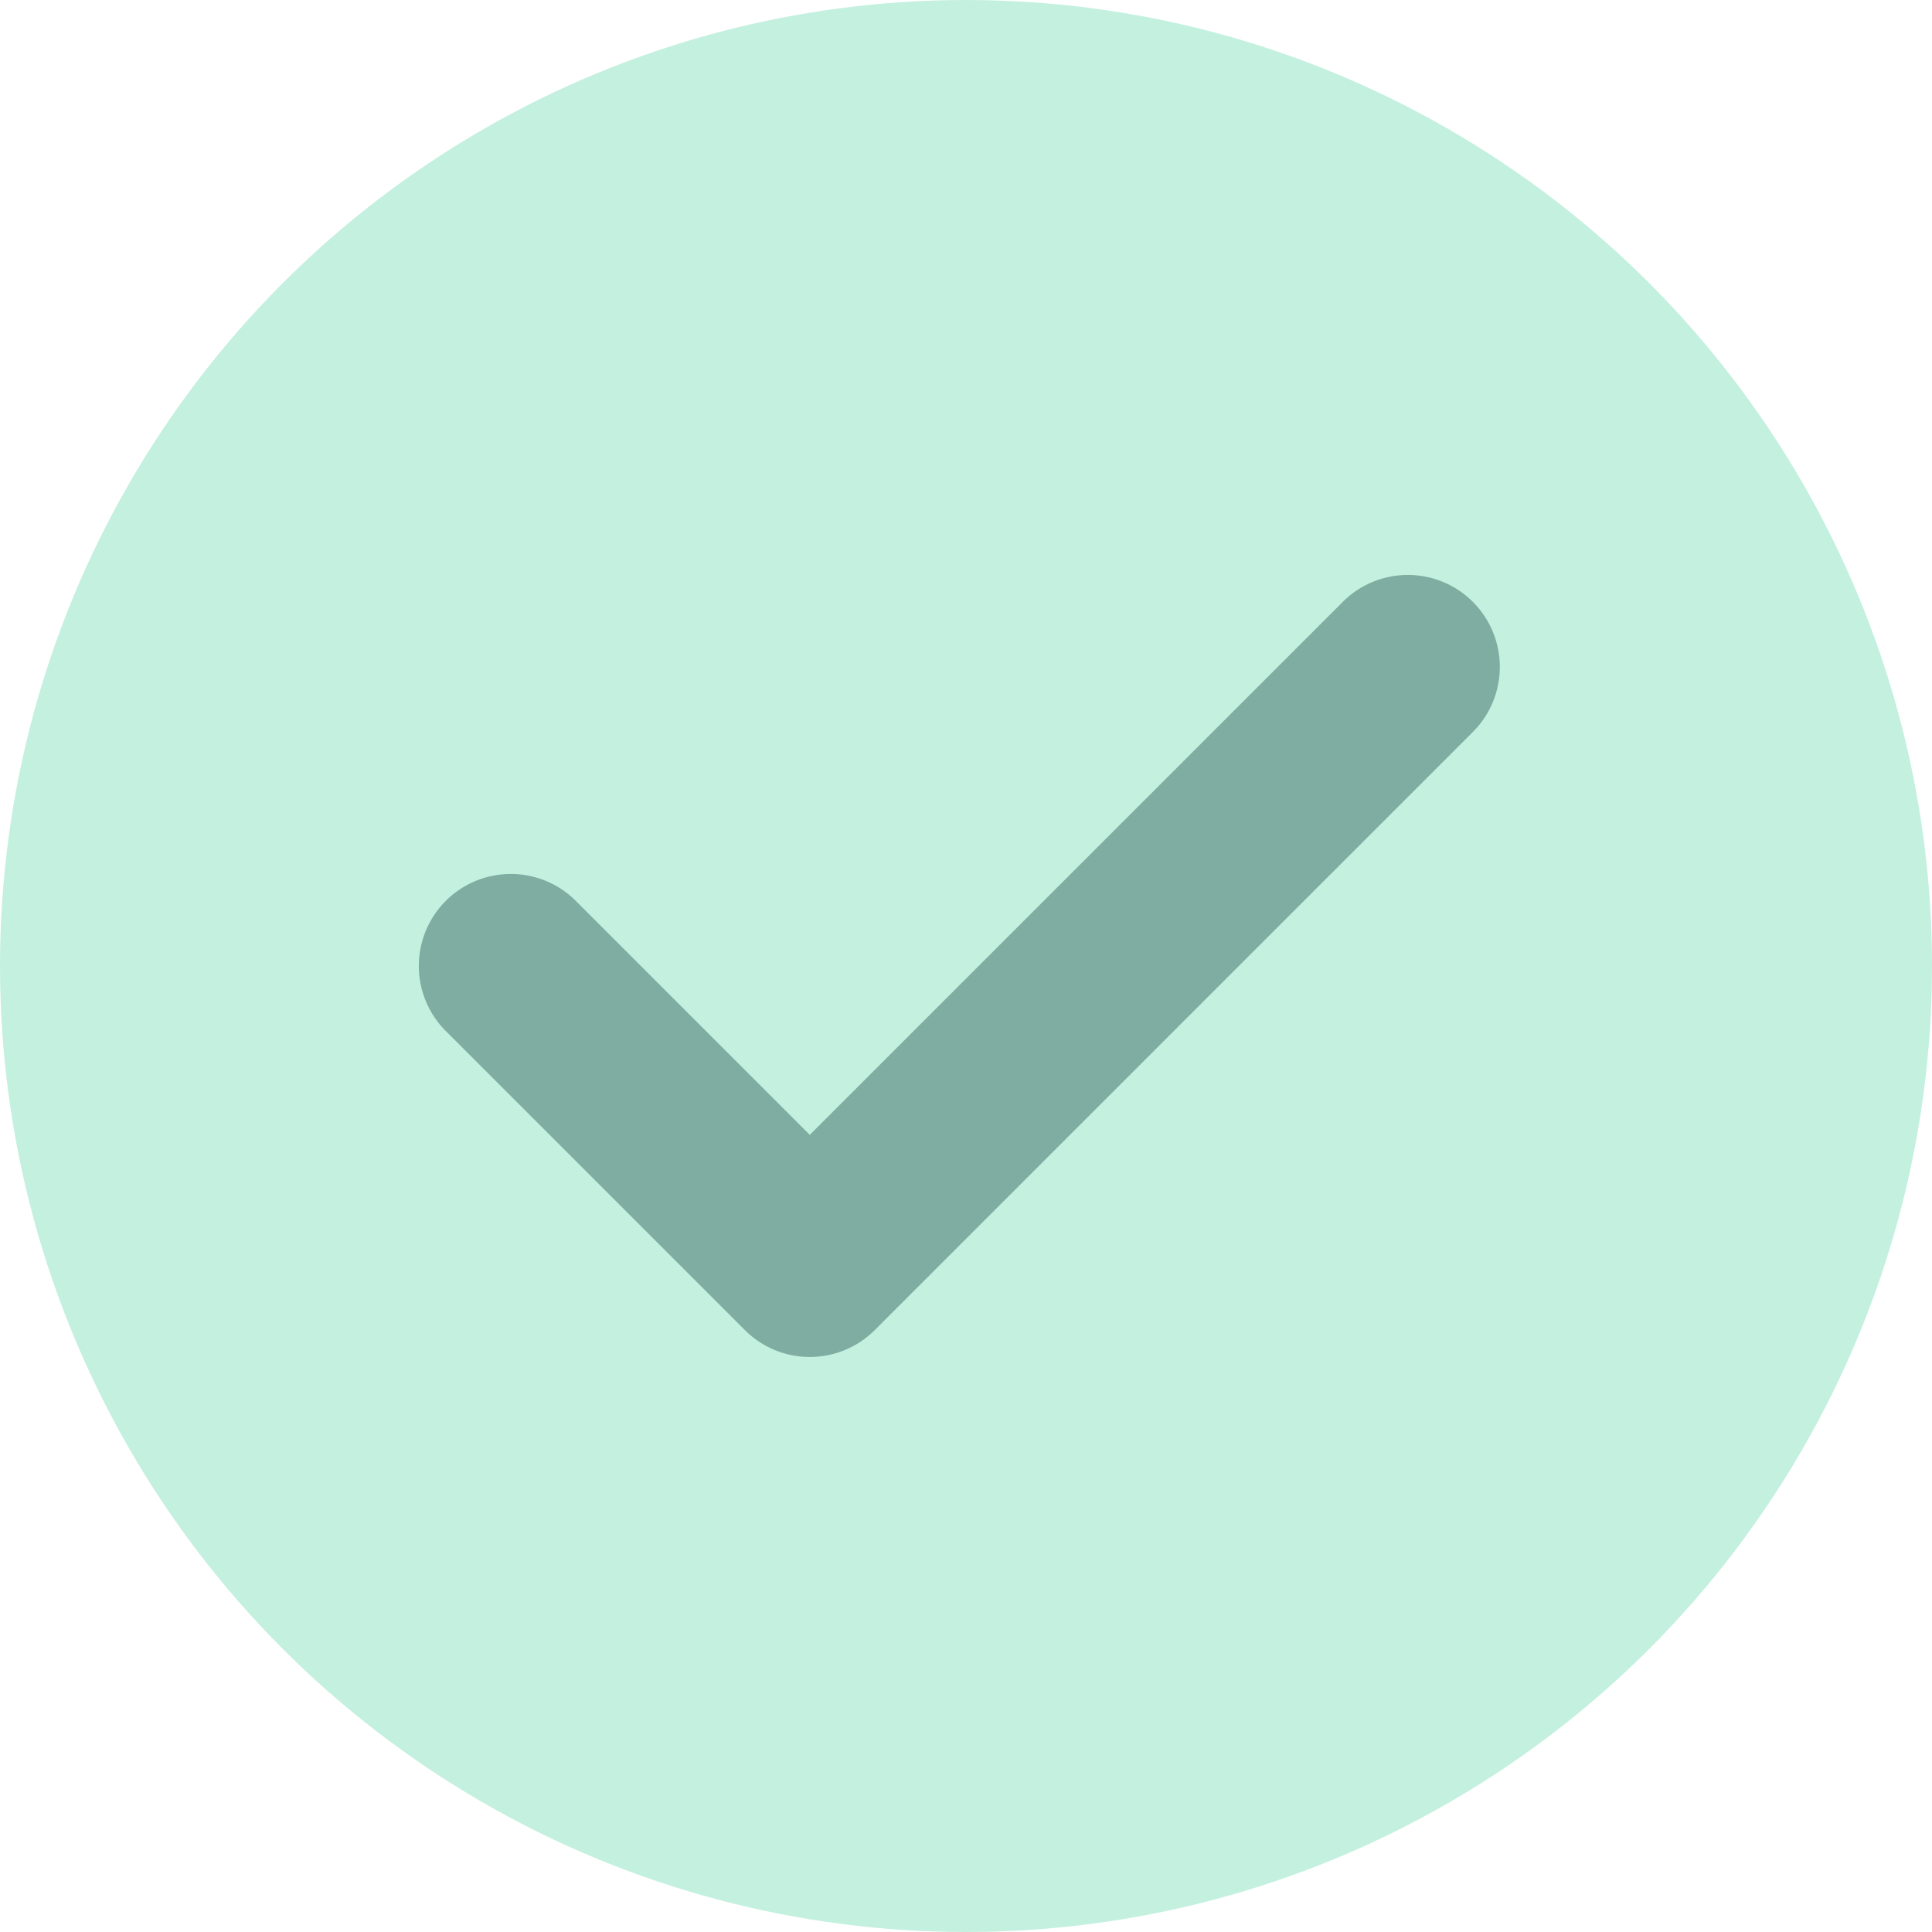
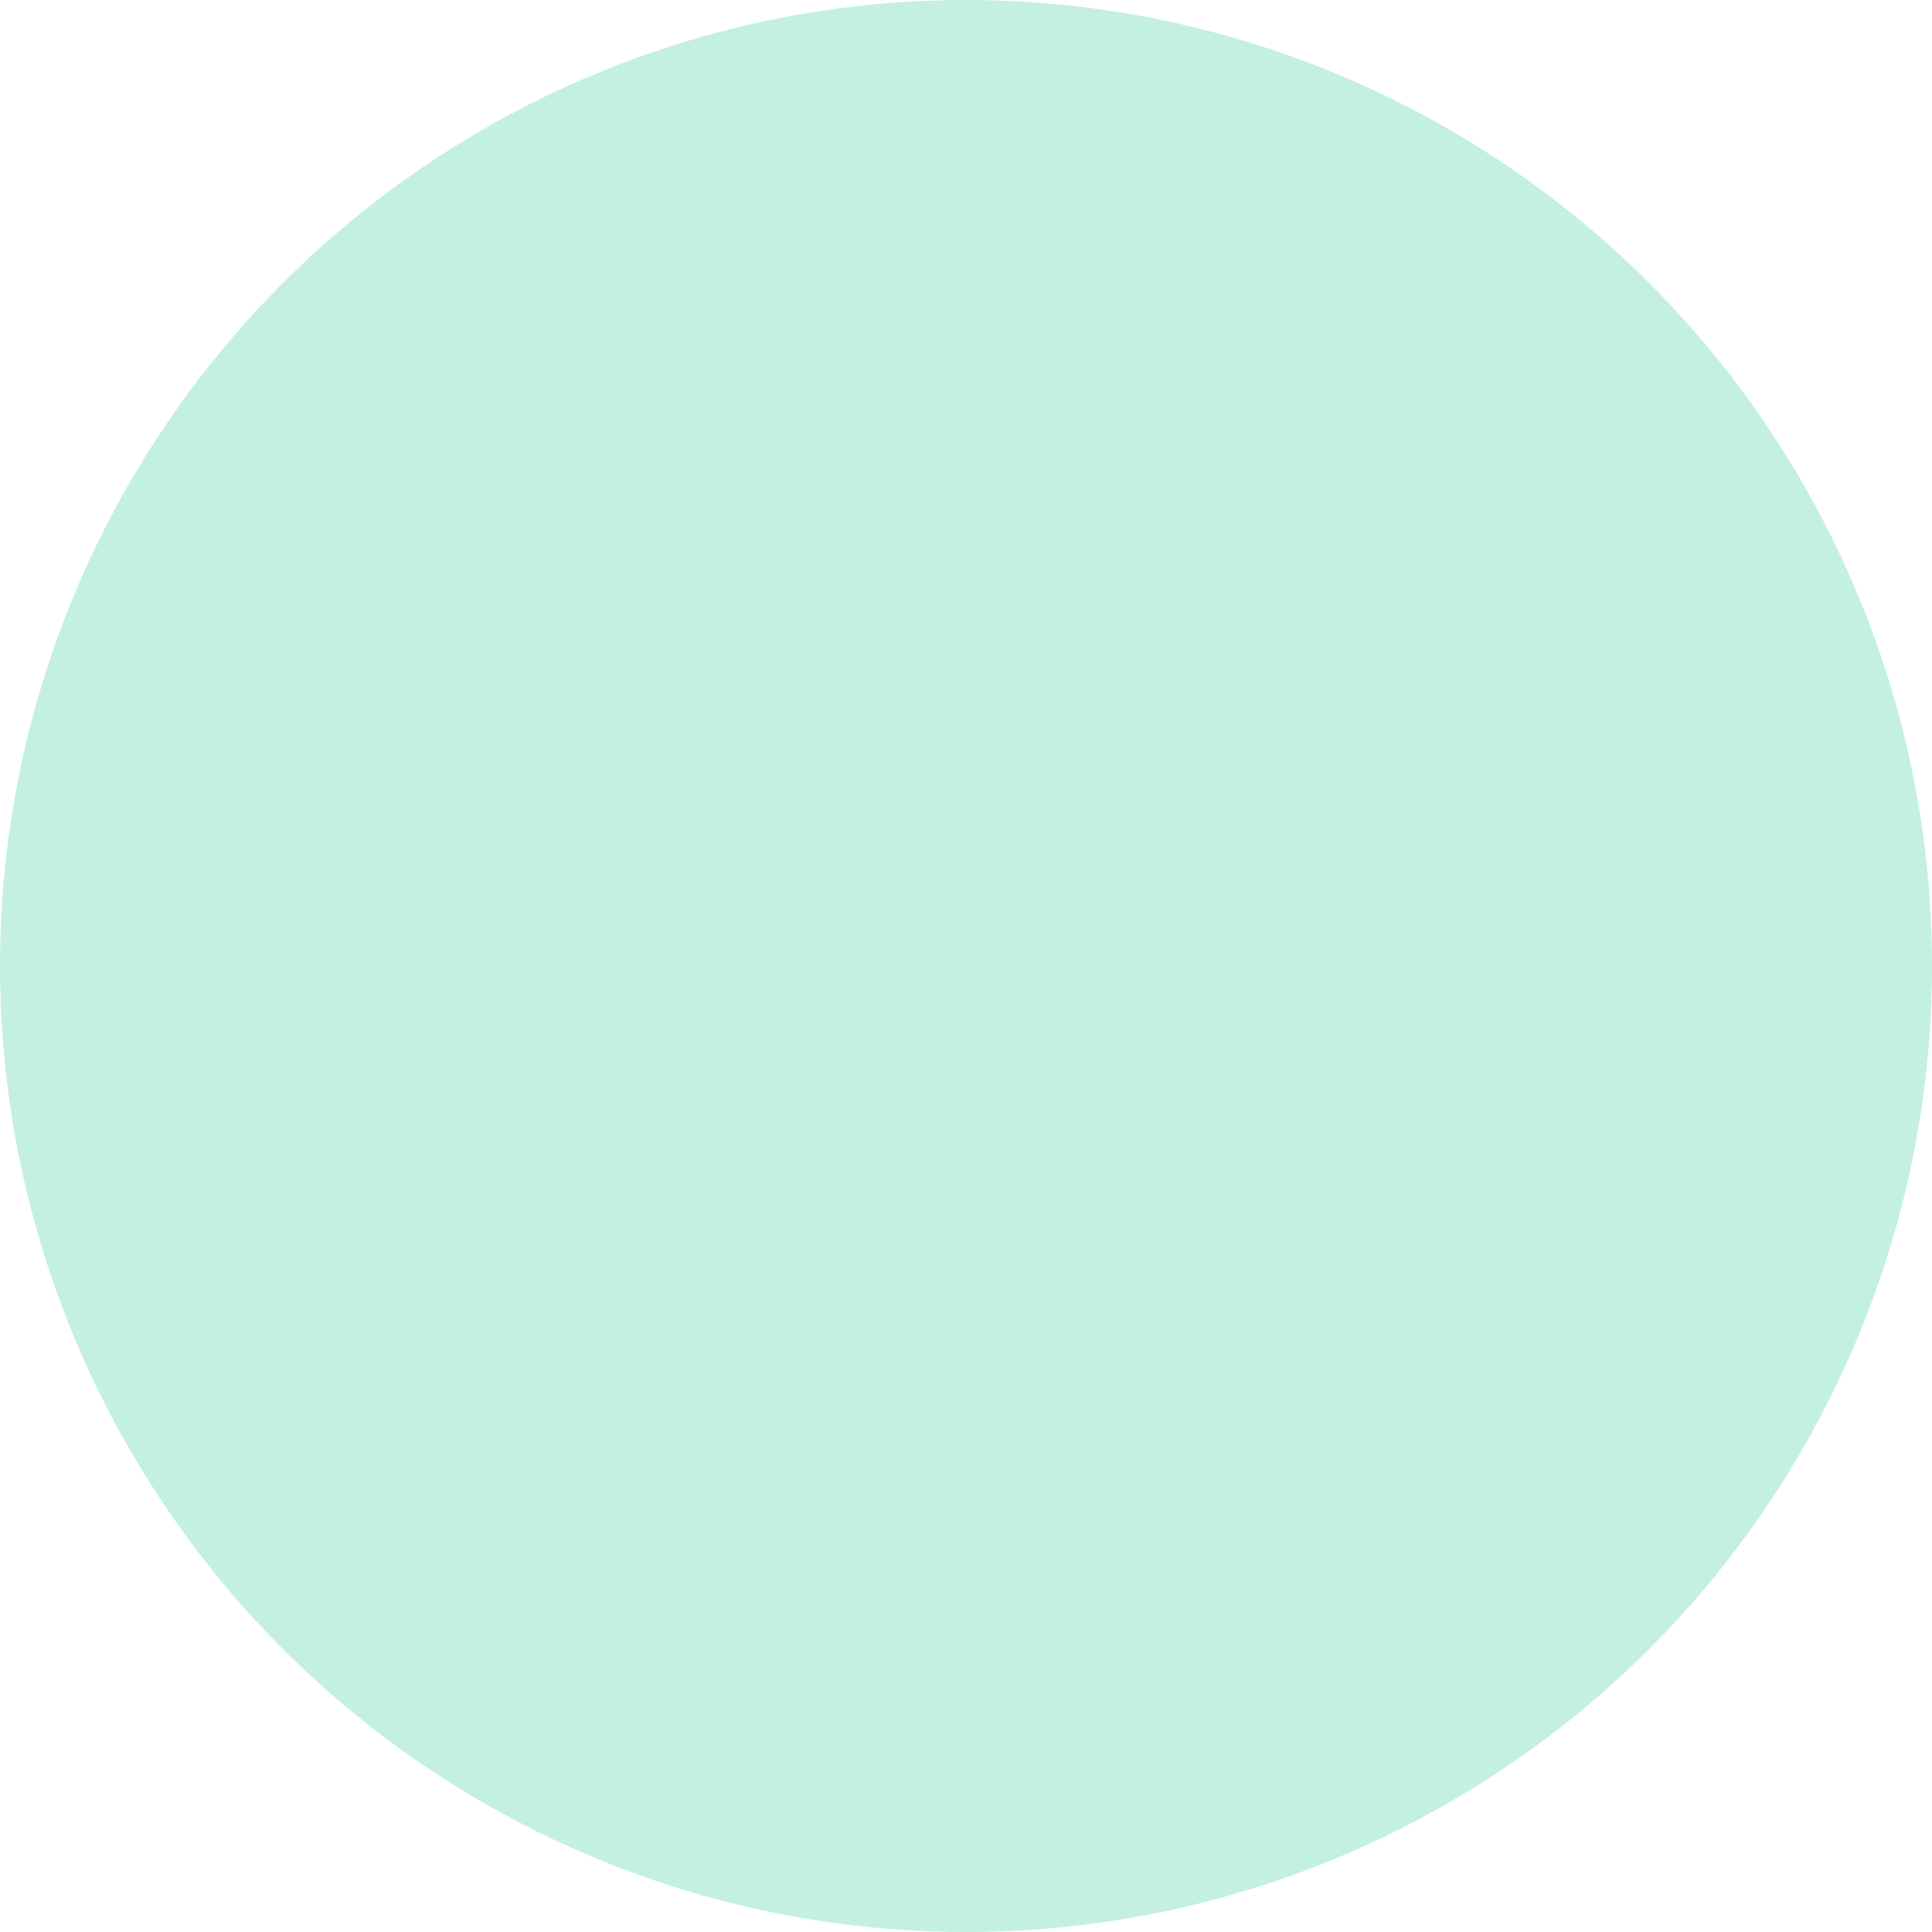
<svg xmlns="http://www.w3.org/2000/svg" width="56" height="56" viewBox="0 0 56 56">
  <g id="Grupo_3421" data-name="Grupo 3421" transform="translate(-868 -12758)">
    <circle id="Elipse_53" data-name="Elipse 53" cx="28" cy="28" r="28" transform="translate(868 12758)" fill="#c4f0e0" />
-     <path id="Caminho_9769" data-name="Caminho 9769" d="M1210.882,334.818l-17.334,17.334a2.664,2.664,0,0,1-3.77,0l-8.667-8.667a2.666,2.666,0,1,1,3.77-3.771l6.781,6.781,15.449-15.448a2.666,2.666,0,0,1,3.771,3.771Zm0,0" transform="translate(-300.19 12444.399)" fill="#80ada1" />
  </g>
</svg>